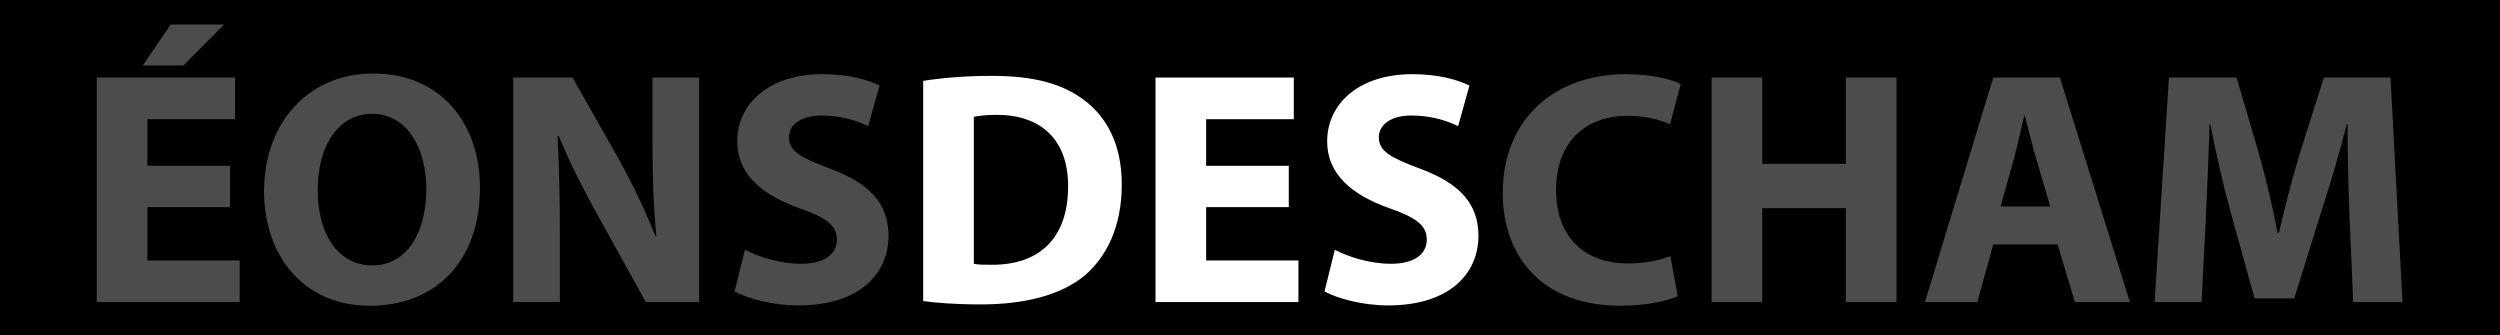
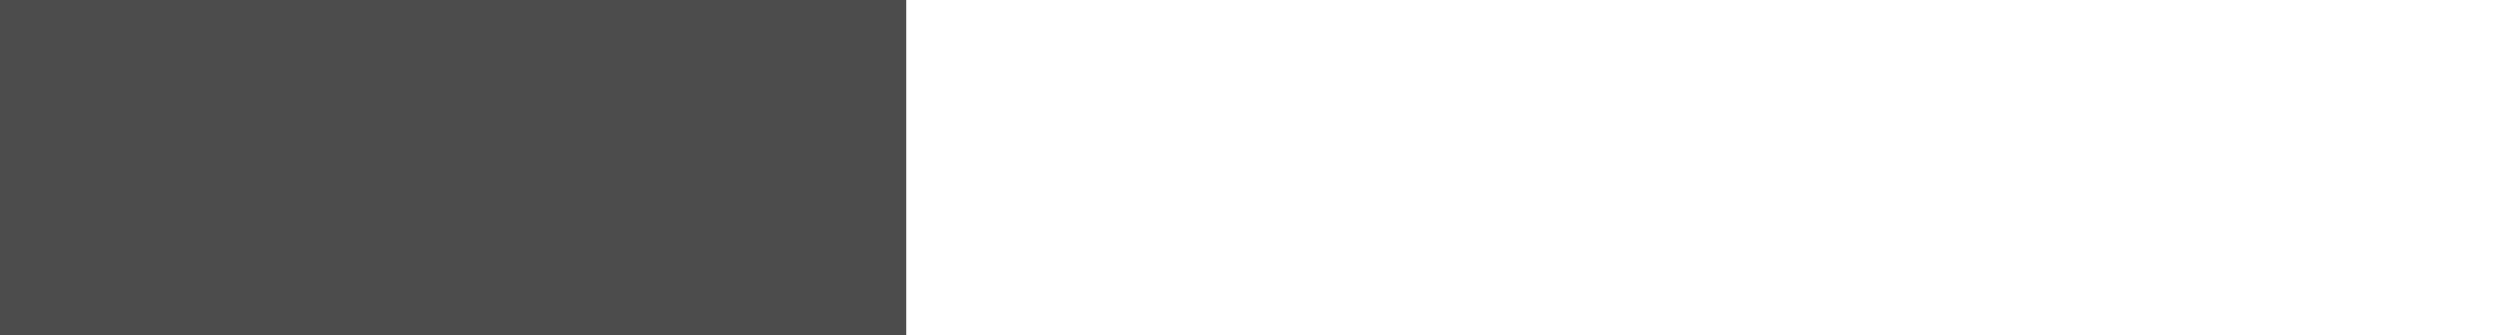
<svg xmlns="http://www.w3.org/2000/svg" width="2251" height="302" viewBox="0 0 2251 302" fill="none">
-   <path fill-rule="evenodd" clip-rule="evenodd" d="M2251 0H0V302H2251V0ZM207.102 149.302V186.502H132.702V234.502H215.802V272.002H87.102V69.802H211.602V107.302H132.702V149.302H207.102ZM153.702 22.102H201.702L165.102 59.002H128.502L153.702 22.102ZM336.155 66.202C398.255 66.202 432.155 112.702 432.155 168.802C432.155 235.402 392.255 275.302 332.855 275.302C273.155 275.302 237.755 230.002 237.755 172.102C237.755 111.502 276.755 66.202 336.155 66.202ZM335.255 102.502C304.055 102.502 286.055 131.902 286.055 171.202C286.055 211.102 304.655 239.002 335.255 239.002C366.155 239.002 383.855 209.602 383.855 170.302C383.855 133.702 366.755 102.502 335.255 102.502ZM462.095 272.002H504.095V211.102C504.095 178.102 503.495 149.602 501.995 122.602H503.195C512.794 146.302 526.294 172.402 538.295 194.002L581.495 272.002H629.495V69.802H587.495V128.602C587.495 159.202 588.395 186.502 591.095 213.202H590.495C581.195 190.402 569.495 165.202 557.495 143.902L515.495 69.802H462.095V272.002ZM661.423 262.402L670.723 224.902C682.723 231.202 701.923 237.502 721.423 237.502C742.423 237.502 753.523 228.802 753.523 215.602C753.523 203.002 743.923 195.802 719.623 187.402C686.023 175.402 663.823 156.802 663.823 127.402C663.823 92.902 692.923 66.802 740.323 66.802C763.423 66.802 779.923 71.302 791.923 77.002L781.723 113.602C773.923 109.702 759.223 104.002 739.723 104.002C719.923 104.002 710.323 113.302 710.323 123.502C710.323 136.402 721.423 142.102 747.823 152.002C783.523 165.202 800.023 183.802 800.023 212.302C800.023 246.202 774.223 275.002 718.723 275.002C695.623 275.002 672.823 268.702 661.423 262.402ZM831.235 72.802V271.102C842.335 272.602 859.435 274.102 883.135 274.102C922.735 274.102 955.435 265.702 976.735 248.002C995.935 231.502 1010.04 204.802 1010.04 166.102C1010.04 130.402 996.835 105.502 975.835 89.902C956.635 75.502 931.435 68.302 892.735 68.302C869.935 68.302 848.035 70.102 831.235 72.802ZM876.835 237.502V105.202C880.735 104.302 887.635 103.402 897.535 103.402C937.135 103.402 961.735 125.602 961.735 167.602C961.735 215.902 934.435 238.702 892.735 238.402C887.335 238.402 880.735 238.402 876.835 237.502ZM1160.42 149.302V186.502H1086.02V234.502H1169.12V272.002H1040.42V69.802H1164.92V107.302H1086.02V149.302H1160.42ZM1201.88 224.902L1192.58 262.402C1203.98 268.702 1226.78 275.002 1249.88 275.002C1305.38 275.002 1331.18 246.202 1331.18 212.302C1331.18 183.802 1314.68 165.202 1278.98 152.002C1252.58 142.102 1241.48 136.402 1241.48 123.502C1241.48 113.302 1251.08 104.002 1270.88 104.002C1290.38 104.002 1305.08 109.702 1312.88 113.602L1323.08 77.002C1311.08 71.302 1294.58 66.802 1271.48 66.802C1224.08 66.802 1194.98 92.902 1194.98 127.402C1194.98 156.802 1217.18 175.402 1250.78 187.402C1275.08 195.802 1284.68 203.002 1284.68 215.602C1284.68 228.802 1273.58 237.502 1252.58 237.502C1233.08 237.502 1213.88 231.202 1201.88 224.902ZM1503.99 230.602L1510.59 266.602C1502.49 270.502 1483.29 275.302 1458.99 275.302C1389.09 275.302 1353.09 231.502 1353.09 173.902C1353.09 104.902 1402.29 66.802 1463.49 66.802C1487.19 66.802 1505.19 71.302 1513.29 75.802L1503.69 111.802C1494.69 107.902 1481.79 104.302 1465.29 104.302C1429.29 104.302 1401.09 126.202 1401.09 171.202C1401.09 211.702 1425.09 237.202 1465.59 237.202C1479.69 237.202 1494.69 234.502 1503.99 230.602ZM1586.71 69.802H1541.11V272.002H1586.71V187.402H1662.01V272.002H1707.61V69.802H1662.01V147.502H1586.71V69.802ZM1852.64 220.102H1794.74L1780.34 272.002H1733.24L1794.74 69.802H1854.74L1917.74 272.002H1868.24L1852.64 220.102ZM1801.34 185.902H1846.04L1833.44 143.002C1830.43 132.949 1827.41 120.792 1824.75 110.056L1824.72 109.953C1824.21 107.909 1823.72 105.917 1823.24 104.002H1822.64C1821.44 108.806 1820.24 114.14 1819.02 119.559L1819.02 119.562L1819.02 119.567L1819.01 119.579C1817.19 127.69 1815.32 135.992 1813.34 143.002L1801.34 185.902ZM2115.52 194.602L2118.82 272.002H2163.22L2152.42 69.802H2092.42L2071.12 137.002C2064.22 159.502 2057.32 186.202 2051.92 209.602H2050.72C2046.22 185.902 2040.22 160.702 2033.62 137.302L2013.82 69.802H1952.92L1940.02 272.002H1982.32L1986.22 195.202C1987.42 170.002 1988.62 138.802 1989.52 111.502H1990.12C1995.22 137.902 2001.82 166.702 2008.42 190.702L2030.02 268.702H2065.72L2090.32 189.802C2098.12 166.102 2106.52 137.302 2113.12 111.502H2113.72C2113.72 140.902 2114.62 170.302 2115.52 194.602Z" fill="black" />
-   <rect x="1340" width="911" height="302" fill="black" fill-opacity="0.7" />
  <rect width="816" height="302" fill="black" fill-opacity="0.7" />
</svg>